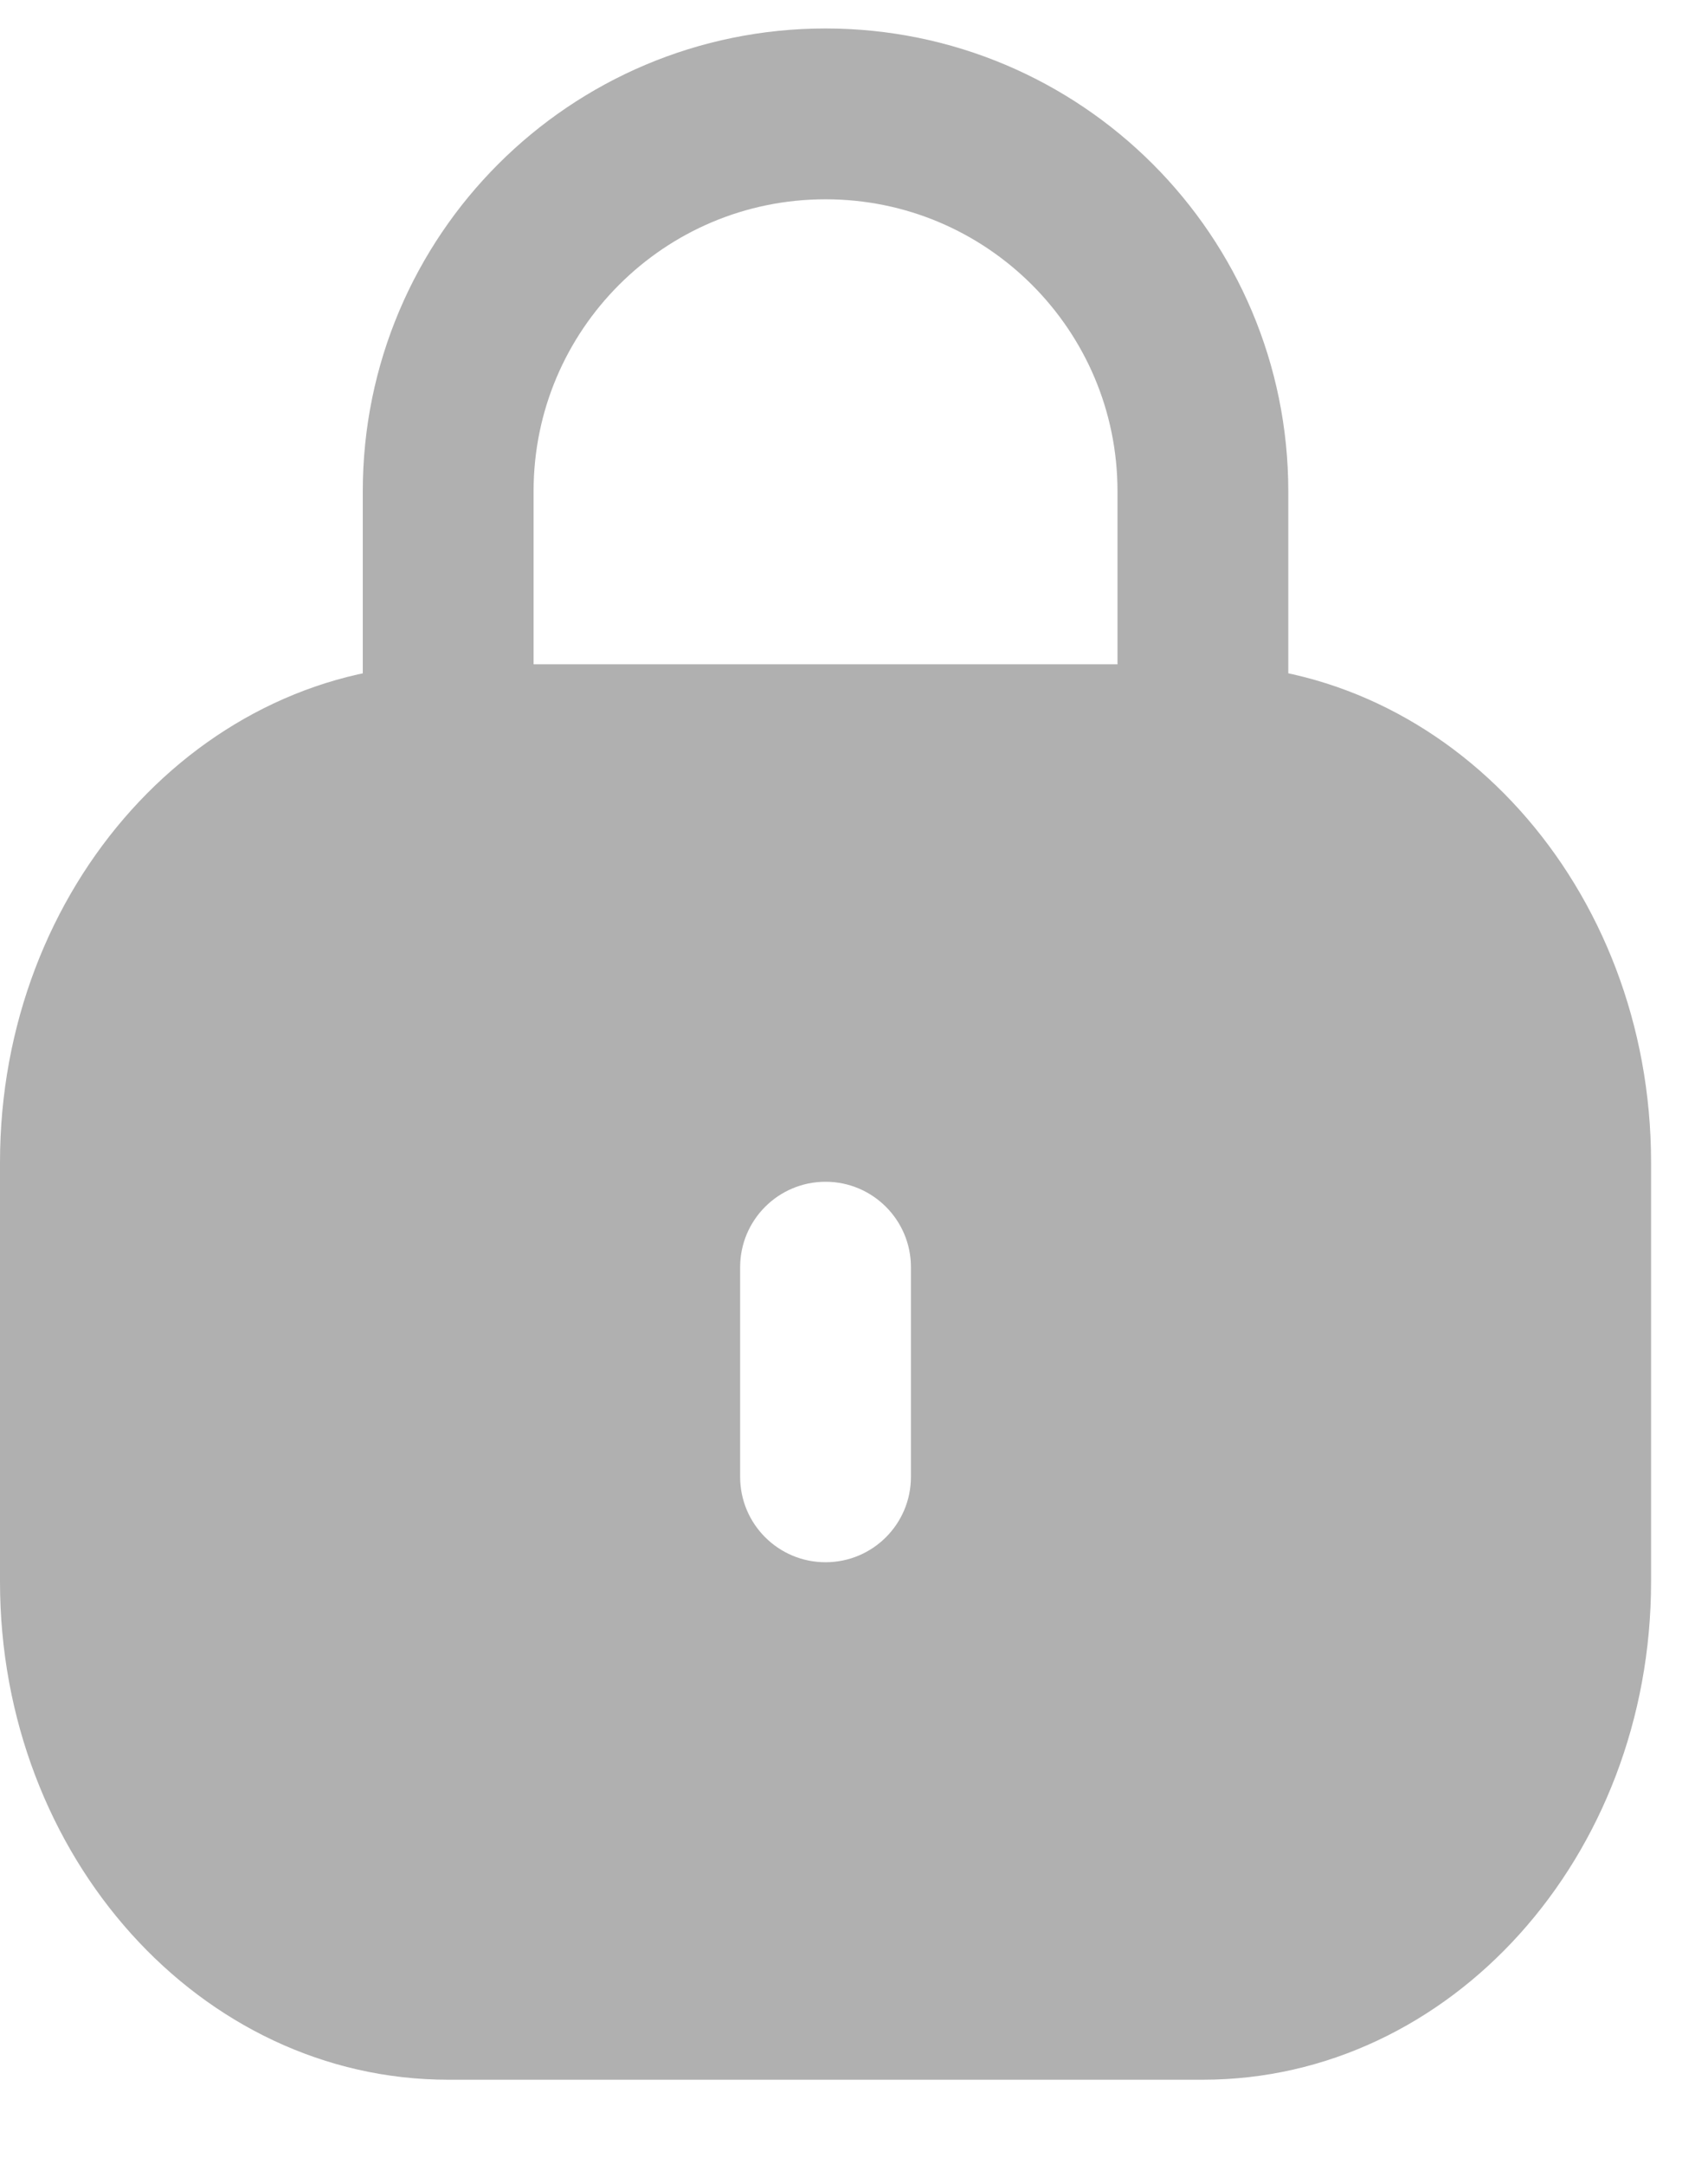
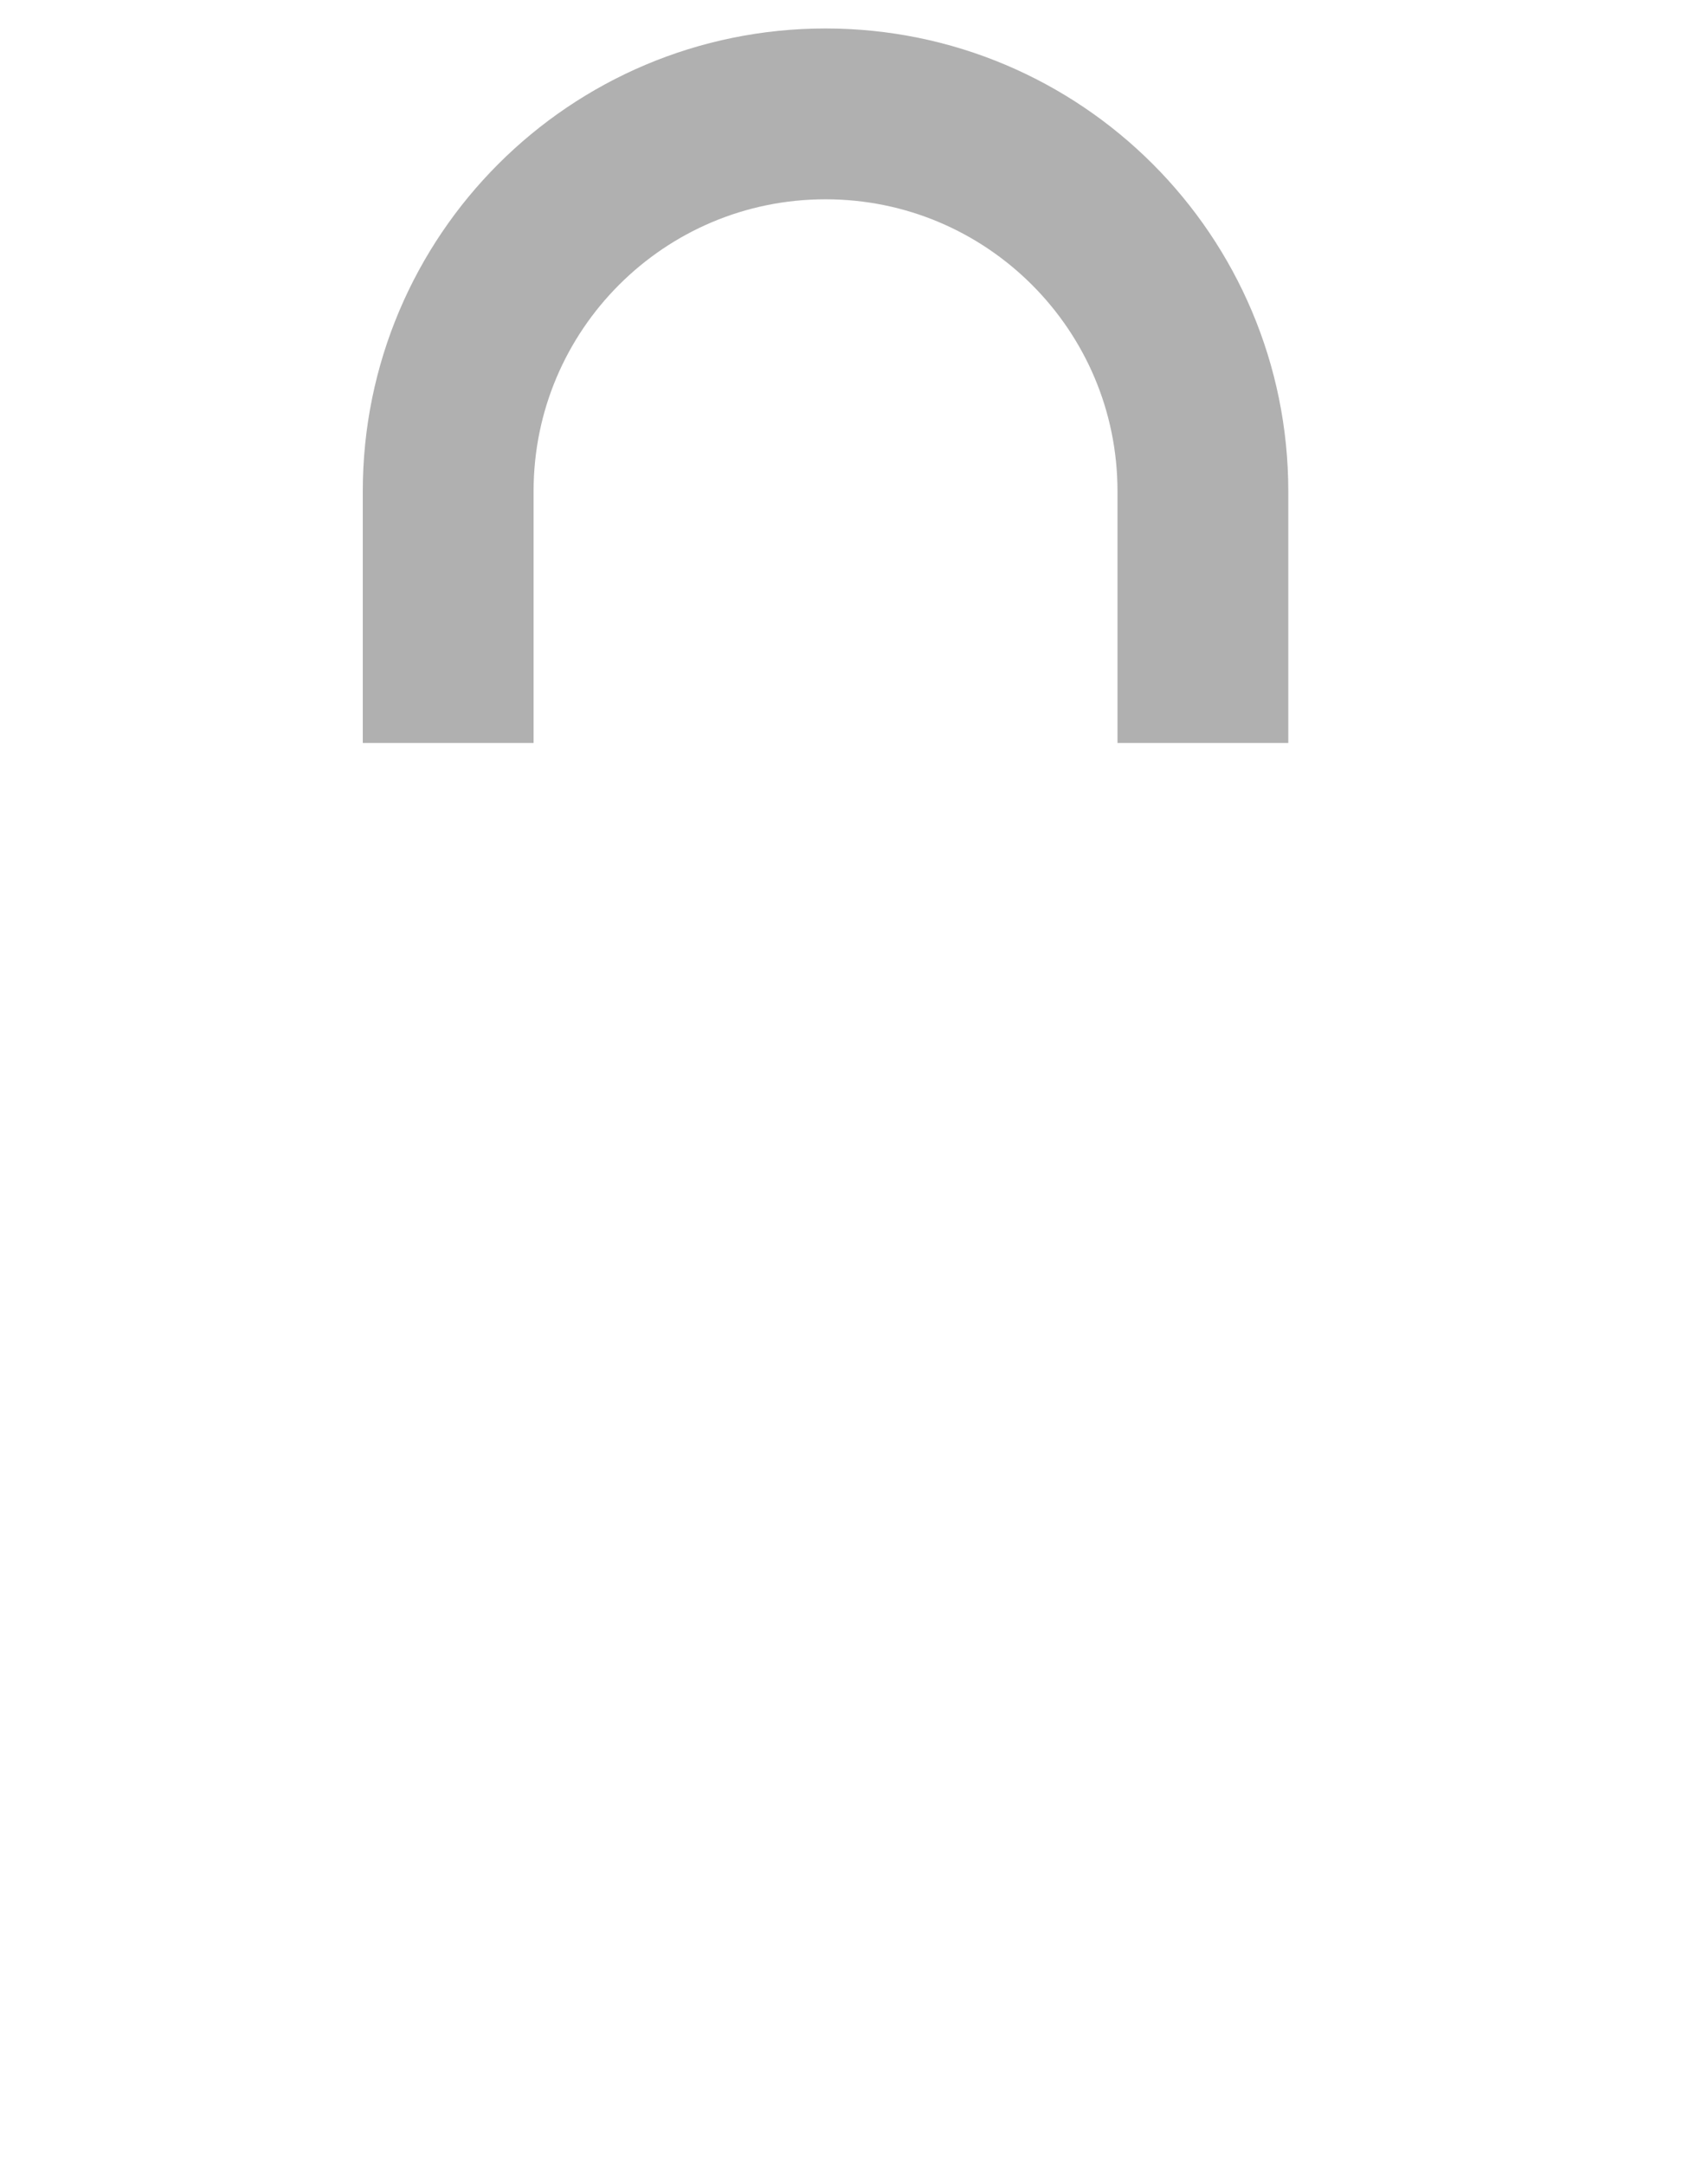
<svg xmlns="http://www.w3.org/2000/svg" width="15" height="19" viewBox="0 0 15 19" fill="none">
-   <path fill-rule="evenodd" clip-rule="evenodd" d="M0 10.206C0 7.791 1.762 5.833 3.936 5.833H10.564C12.738 5.833 14.5 7.791 14.5 10.206V13.889C14.5 16.304 12.738 18.262 10.564 18.262H3.936C1.762 18.262 0 16.304 0 13.889V10.206ZM8 11.127C8 10.713 7.664 10.377 7.25 10.377C6.836 10.377 6.5 10.713 6.5 11.127V12.968C6.5 13.383 6.836 13.718 7.25 13.718C7.664 13.718 8 13.383 8 12.968V11.127Z" fill="#B0B0B0" />
-   <path d="M10.564 6.524V4.314C10.564 2.484 9.08 1 7.25 1V1C5.419 1 3.936 2.484 3.936 4.314L3.936 6.524" stroke="#B0B0B0" stroke-width="1.5" />
+   <path d="M10.564 6.524V4.314C10.564 2.484 9.08 1 7.25 1C5.419 1 3.936 2.484 3.936 4.314L3.936 6.524" stroke="#B0B0B0" stroke-width="1.5" />
</svg>